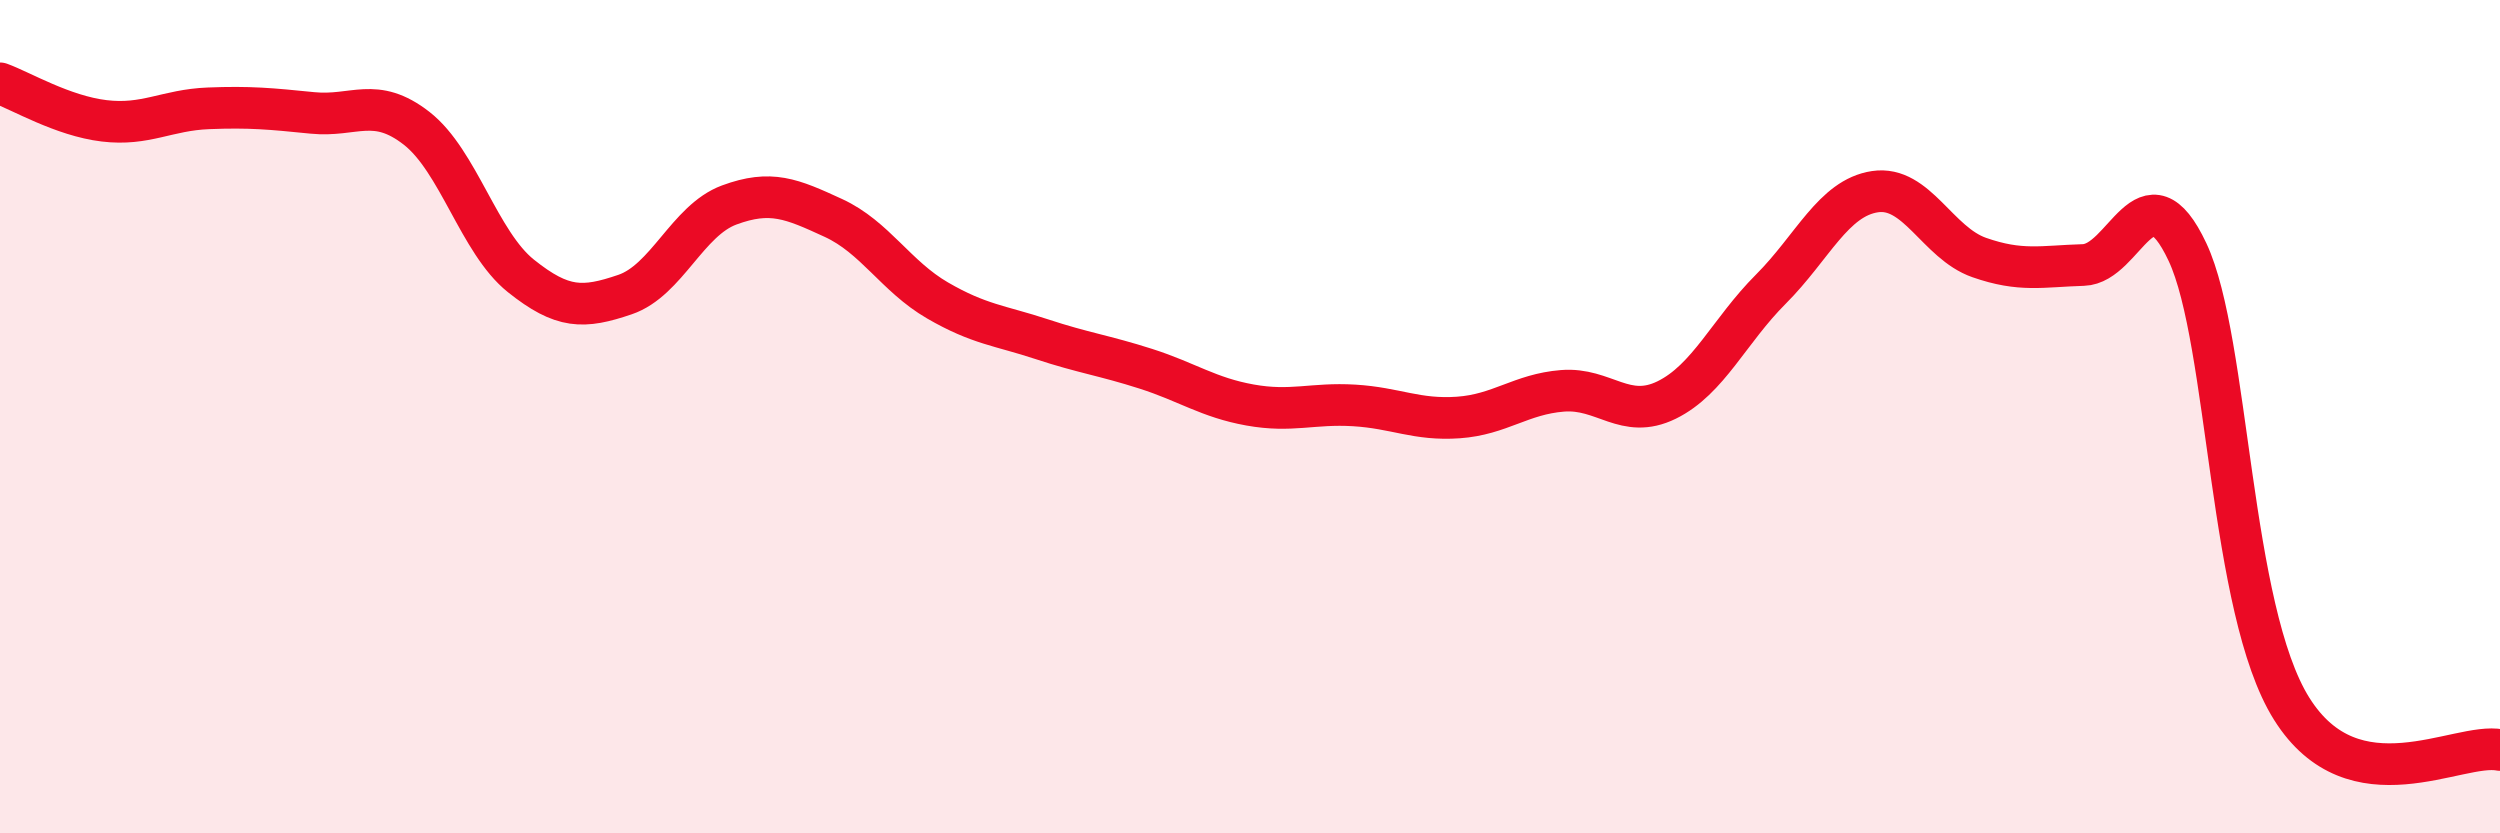
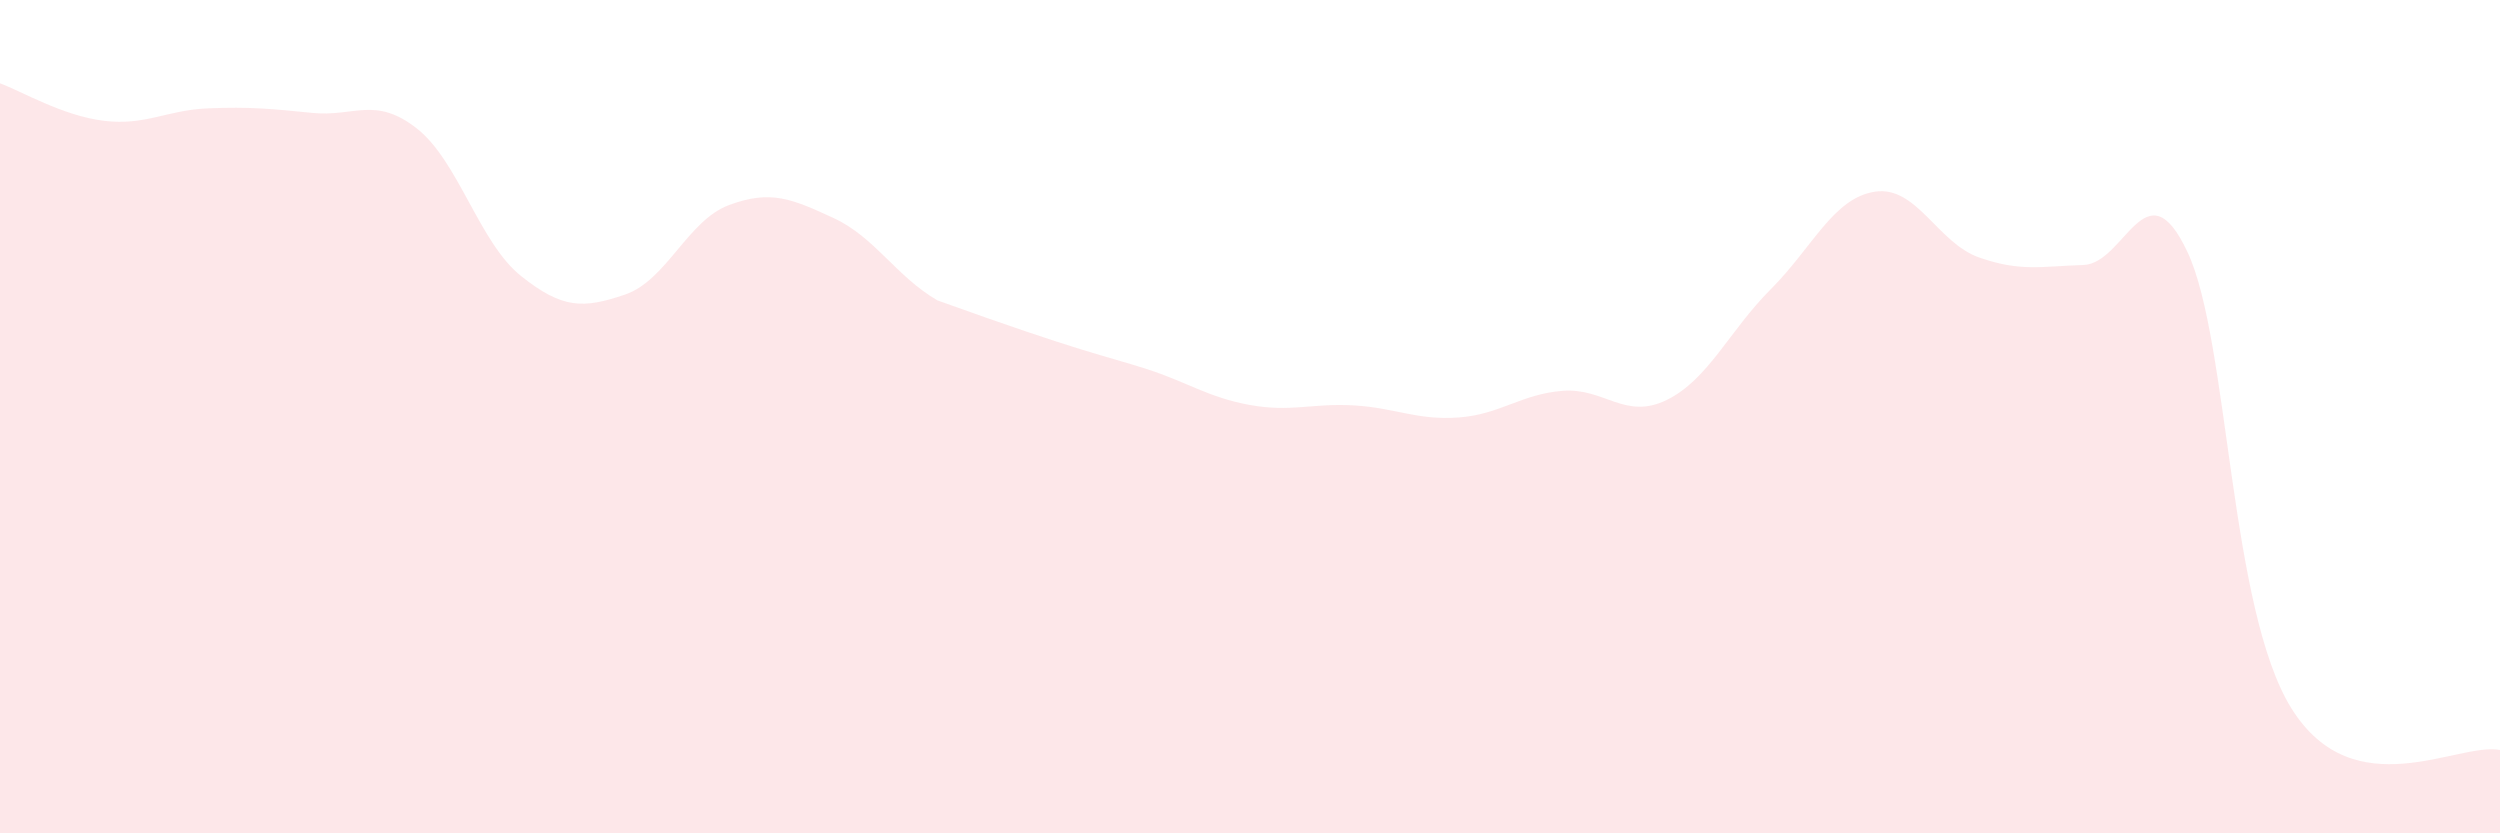
<svg xmlns="http://www.w3.org/2000/svg" width="60" height="20" viewBox="0 0 60 20">
-   <path d="M 0,2 C 0.5,2.18 1.5,2.78 2.5,2.9 C 3.5,3.02 4,2.64 5,2.6 C 6,2.56 6.5,2.61 7.5,2.71 C 8.5,2.81 9,2.3 10,3.08 C 11,3.86 11.5,5.82 12.5,6.62 C 13.5,7.42 14,7.41 15,7.07 C 16,6.73 16.5,5.29 17.5,4.92 C 18.5,4.55 19,4.77 20,5.23 C 21,5.69 21.5,6.63 22.5,7.21 C 23.5,7.79 24,7.81 25,8.14 C 26,8.47 26.5,8.53 27.5,8.85 C 28.5,9.17 29,9.54 30,9.72 C 31,9.9 31.5,9.67 32.5,9.73 C 33.5,9.79 34,10.09 35,10.02 C 36,9.95 36.5,9.46 37.5,9.38 C 38.5,9.3 39,10.09 40,9.6 C 41,9.11 41.5,7.94 42.5,6.94 C 43.5,5.94 44,4.75 45,4.6 C 46,4.45 46.5,5.83 47.5,6.18 C 48.5,6.53 49,6.39 50,6.36 C 51,6.33 51.5,3.92 52.5,6.05 C 53.5,8.18 53.5,14.62 55,17.01 C 56.5,19.4 59,17.8 60,18L60 20L0 20Z" fill="#EB0A25" opacity="0.1" stroke-linecap="round" stroke-linejoin="round" />
-   <path d="M 0,2 C 0.5,2.18 1.5,2.78 2.5,2.9 C 3.5,3.02 4,2.64 5,2.6 C 6,2.56 6.5,2.61 7.5,2.71 C 8.5,2.81 9,2.3 10,3.08 C 11,3.86 11.5,5.82 12.5,6.62 C 13.5,7.42 14,7.41 15,7.07 C 16,6.73 16.5,5.29 17.5,4.92 C 18.5,4.55 19,4.77 20,5.23 C 21,5.69 21.5,6.63 22.5,7.21 C 23.5,7.79 24,7.81 25,8.14 C 26,8.47 26.5,8.53 27.5,8.85 C 28.5,9.17 29,9.54 30,9.72 C 31,9.9 31.5,9.67 32.5,9.73 C 33.5,9.79 34,10.09 35,10.02 C 36,9.95 36.5,9.46 37.5,9.38 C 38.5,9.3 39,10.09 40,9.6 C 41,9.11 41.5,7.94 42.5,6.94 C 43.5,5.94 44,4.75 45,4.6 C 46,4.45 46.5,5.83 47.5,6.18 C 48.5,6.53 49,6.39 50,6.36 C 51,6.33 51.5,3.92 52.5,6.05 C 53.5,8.18 53.5,14.62 55,17.01 C 56.5,19.4 59,17.8 60,18" stroke="#EB0A25" stroke-width="1" fill="none" stroke-linecap="round" stroke-linejoin="round" />
+   <path d="M 0,2 C 0.5,2.18 1.5,2.78 2.5,2.9 C 3.5,3.02 4,2.64 5,2.6 C 6,2.56 6.5,2.61 7.5,2.71 C 8.5,2.81 9,2.3 10,3.08 C 11,3.86 11.5,5.82 12.5,6.62 C 13.5,7.42 14,7.41 15,7.07 C 16,6.73 16.5,5.29 17.5,4.92 C 18.5,4.55 19,4.77 20,5.23 C 21,5.69 21.5,6.63 22.5,7.21 C 26,8.47 26.5,8.53 27.5,8.85 C 28.5,9.17 29,9.54 30,9.72 C 31,9.9 31.5,9.67 32.5,9.73 C 33.5,9.79 34,10.09 35,10.02 C 36,9.95 36.5,9.46 37.5,9.38 C 38.5,9.3 39,10.09 40,9.6 C 41,9.11 41.5,7.94 42.5,6.94 C 43.5,5.94 44,4.75 45,4.6 C 46,4.45 46.5,5.83 47.5,6.18 C 48.5,6.53 49,6.39 50,6.36 C 51,6.33 51.5,3.92 52.5,6.05 C 53.5,8.18 53.5,14.62 55,17.01 C 56.5,19.4 59,17.8 60,18L60 20L0 20Z" fill="#EB0A25" opacity="0.1" stroke-linecap="round" stroke-linejoin="round" />
</svg>